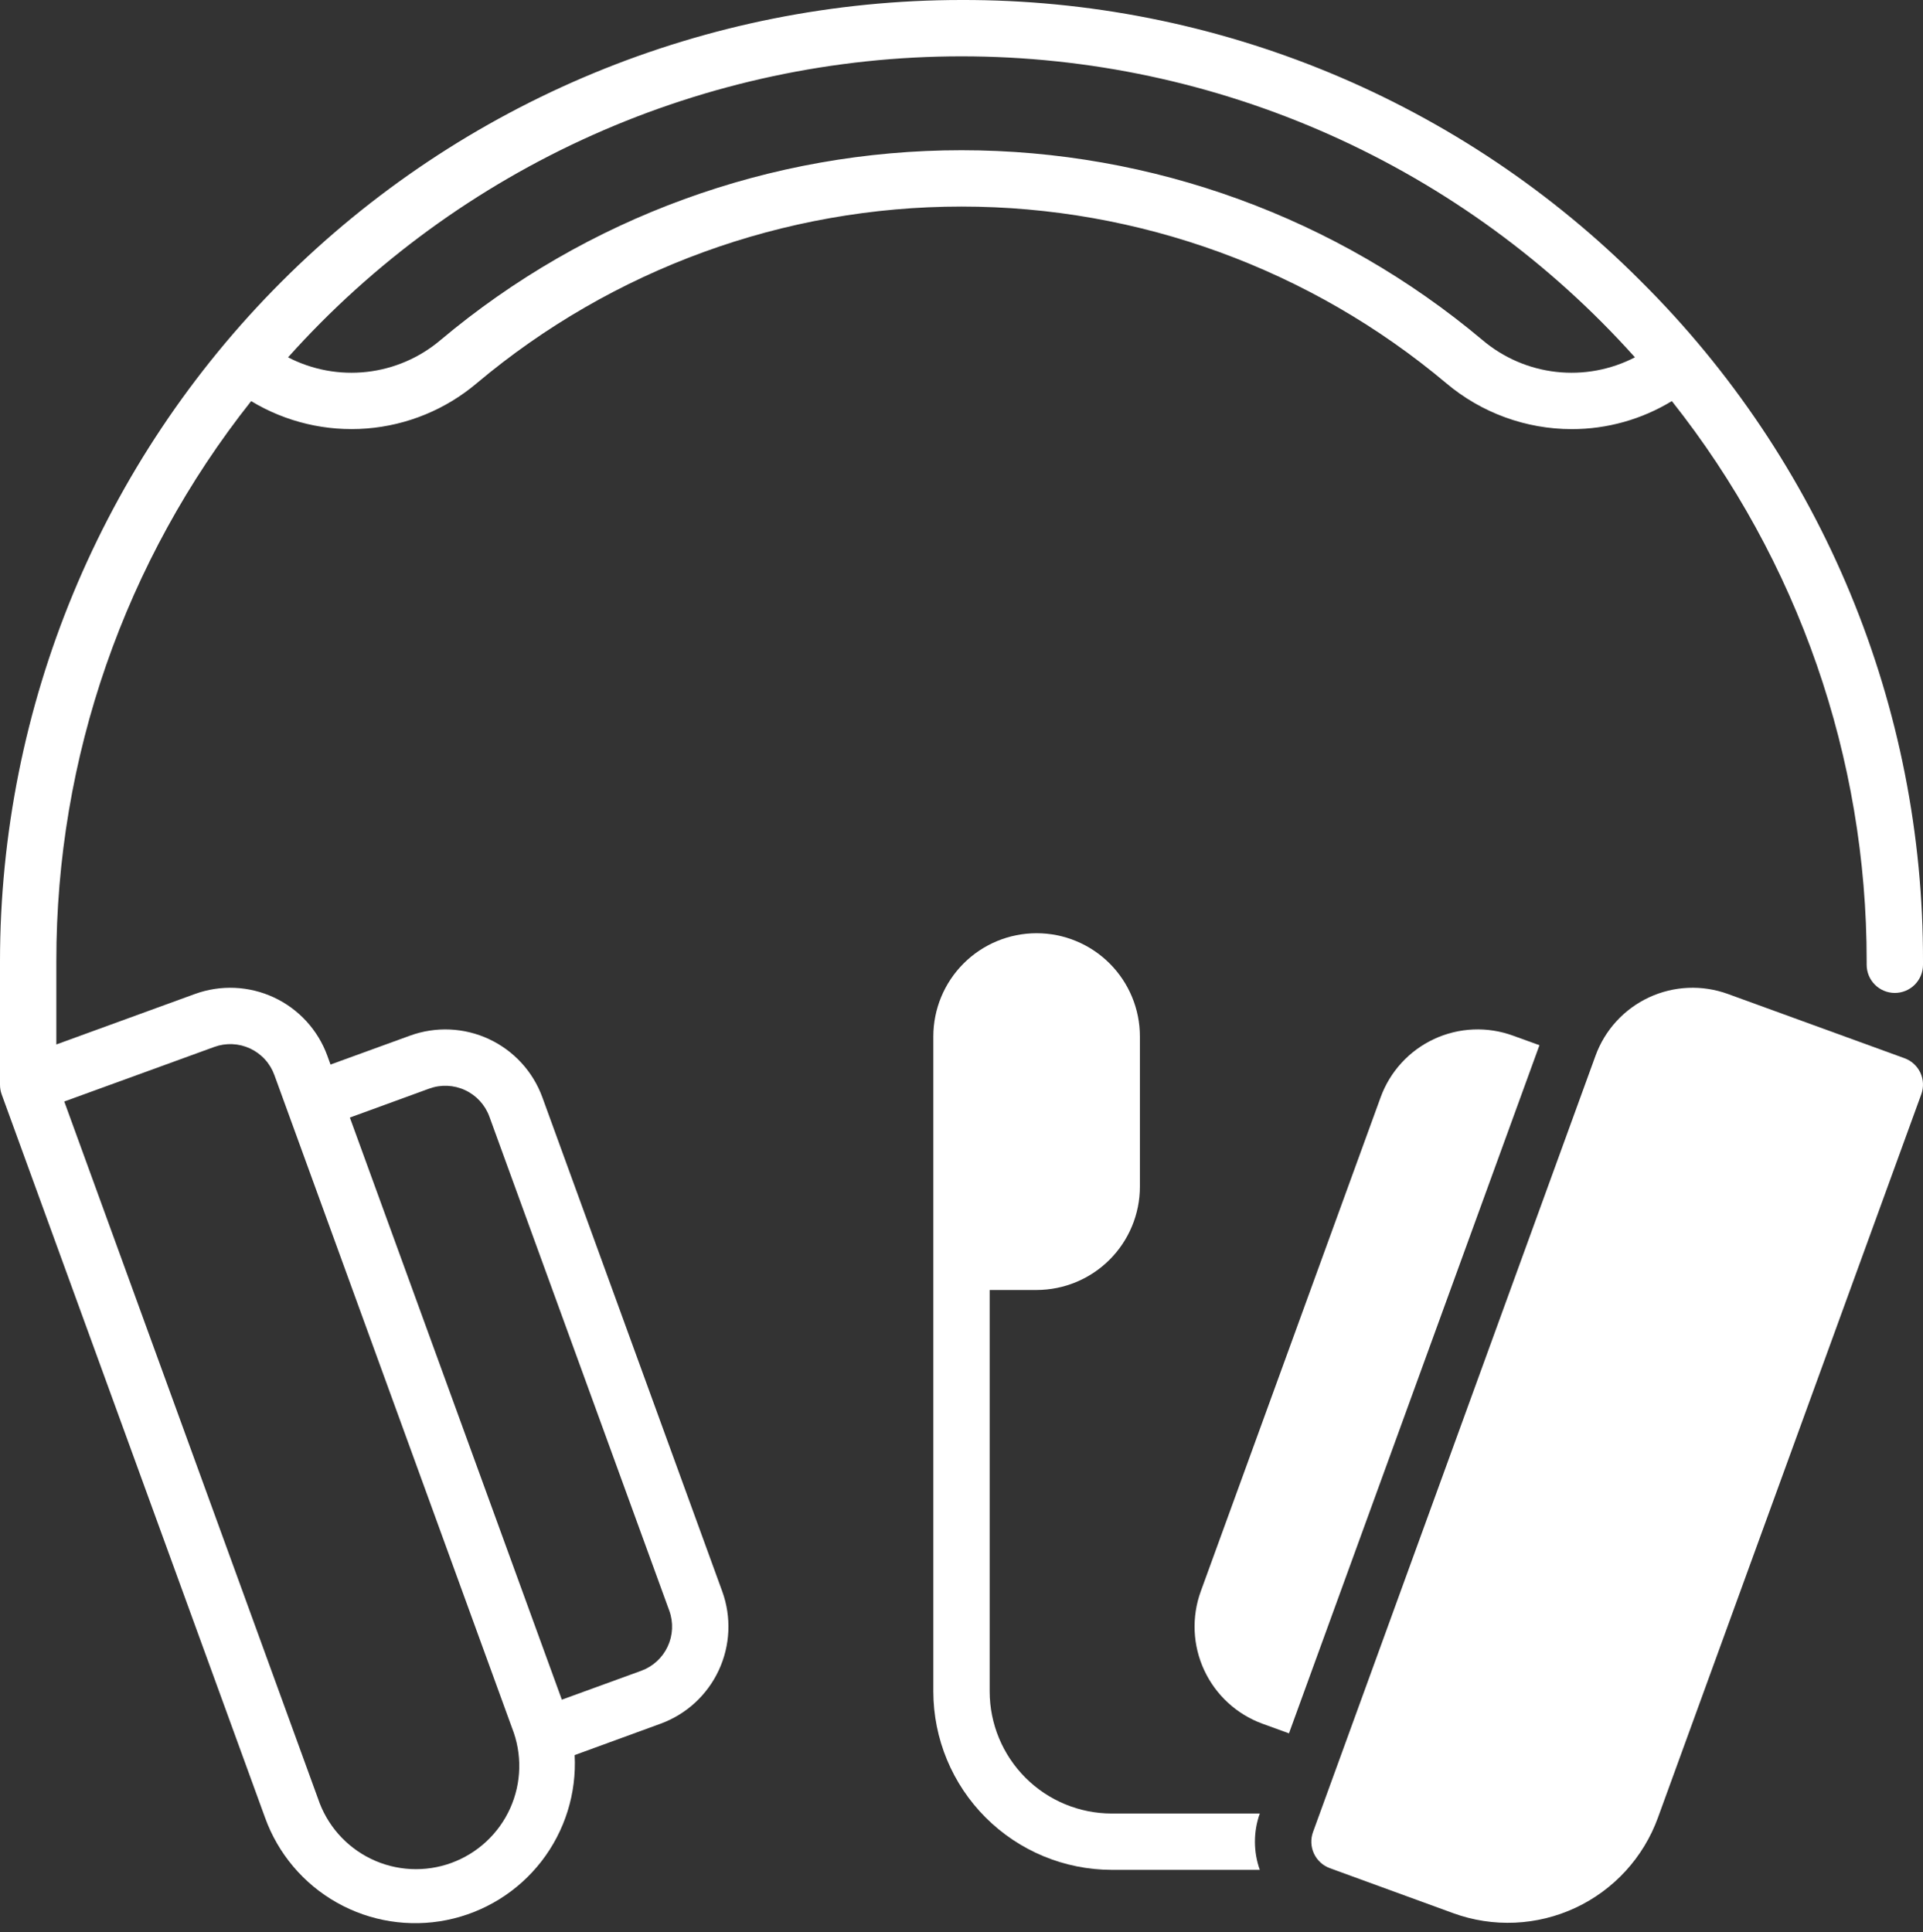
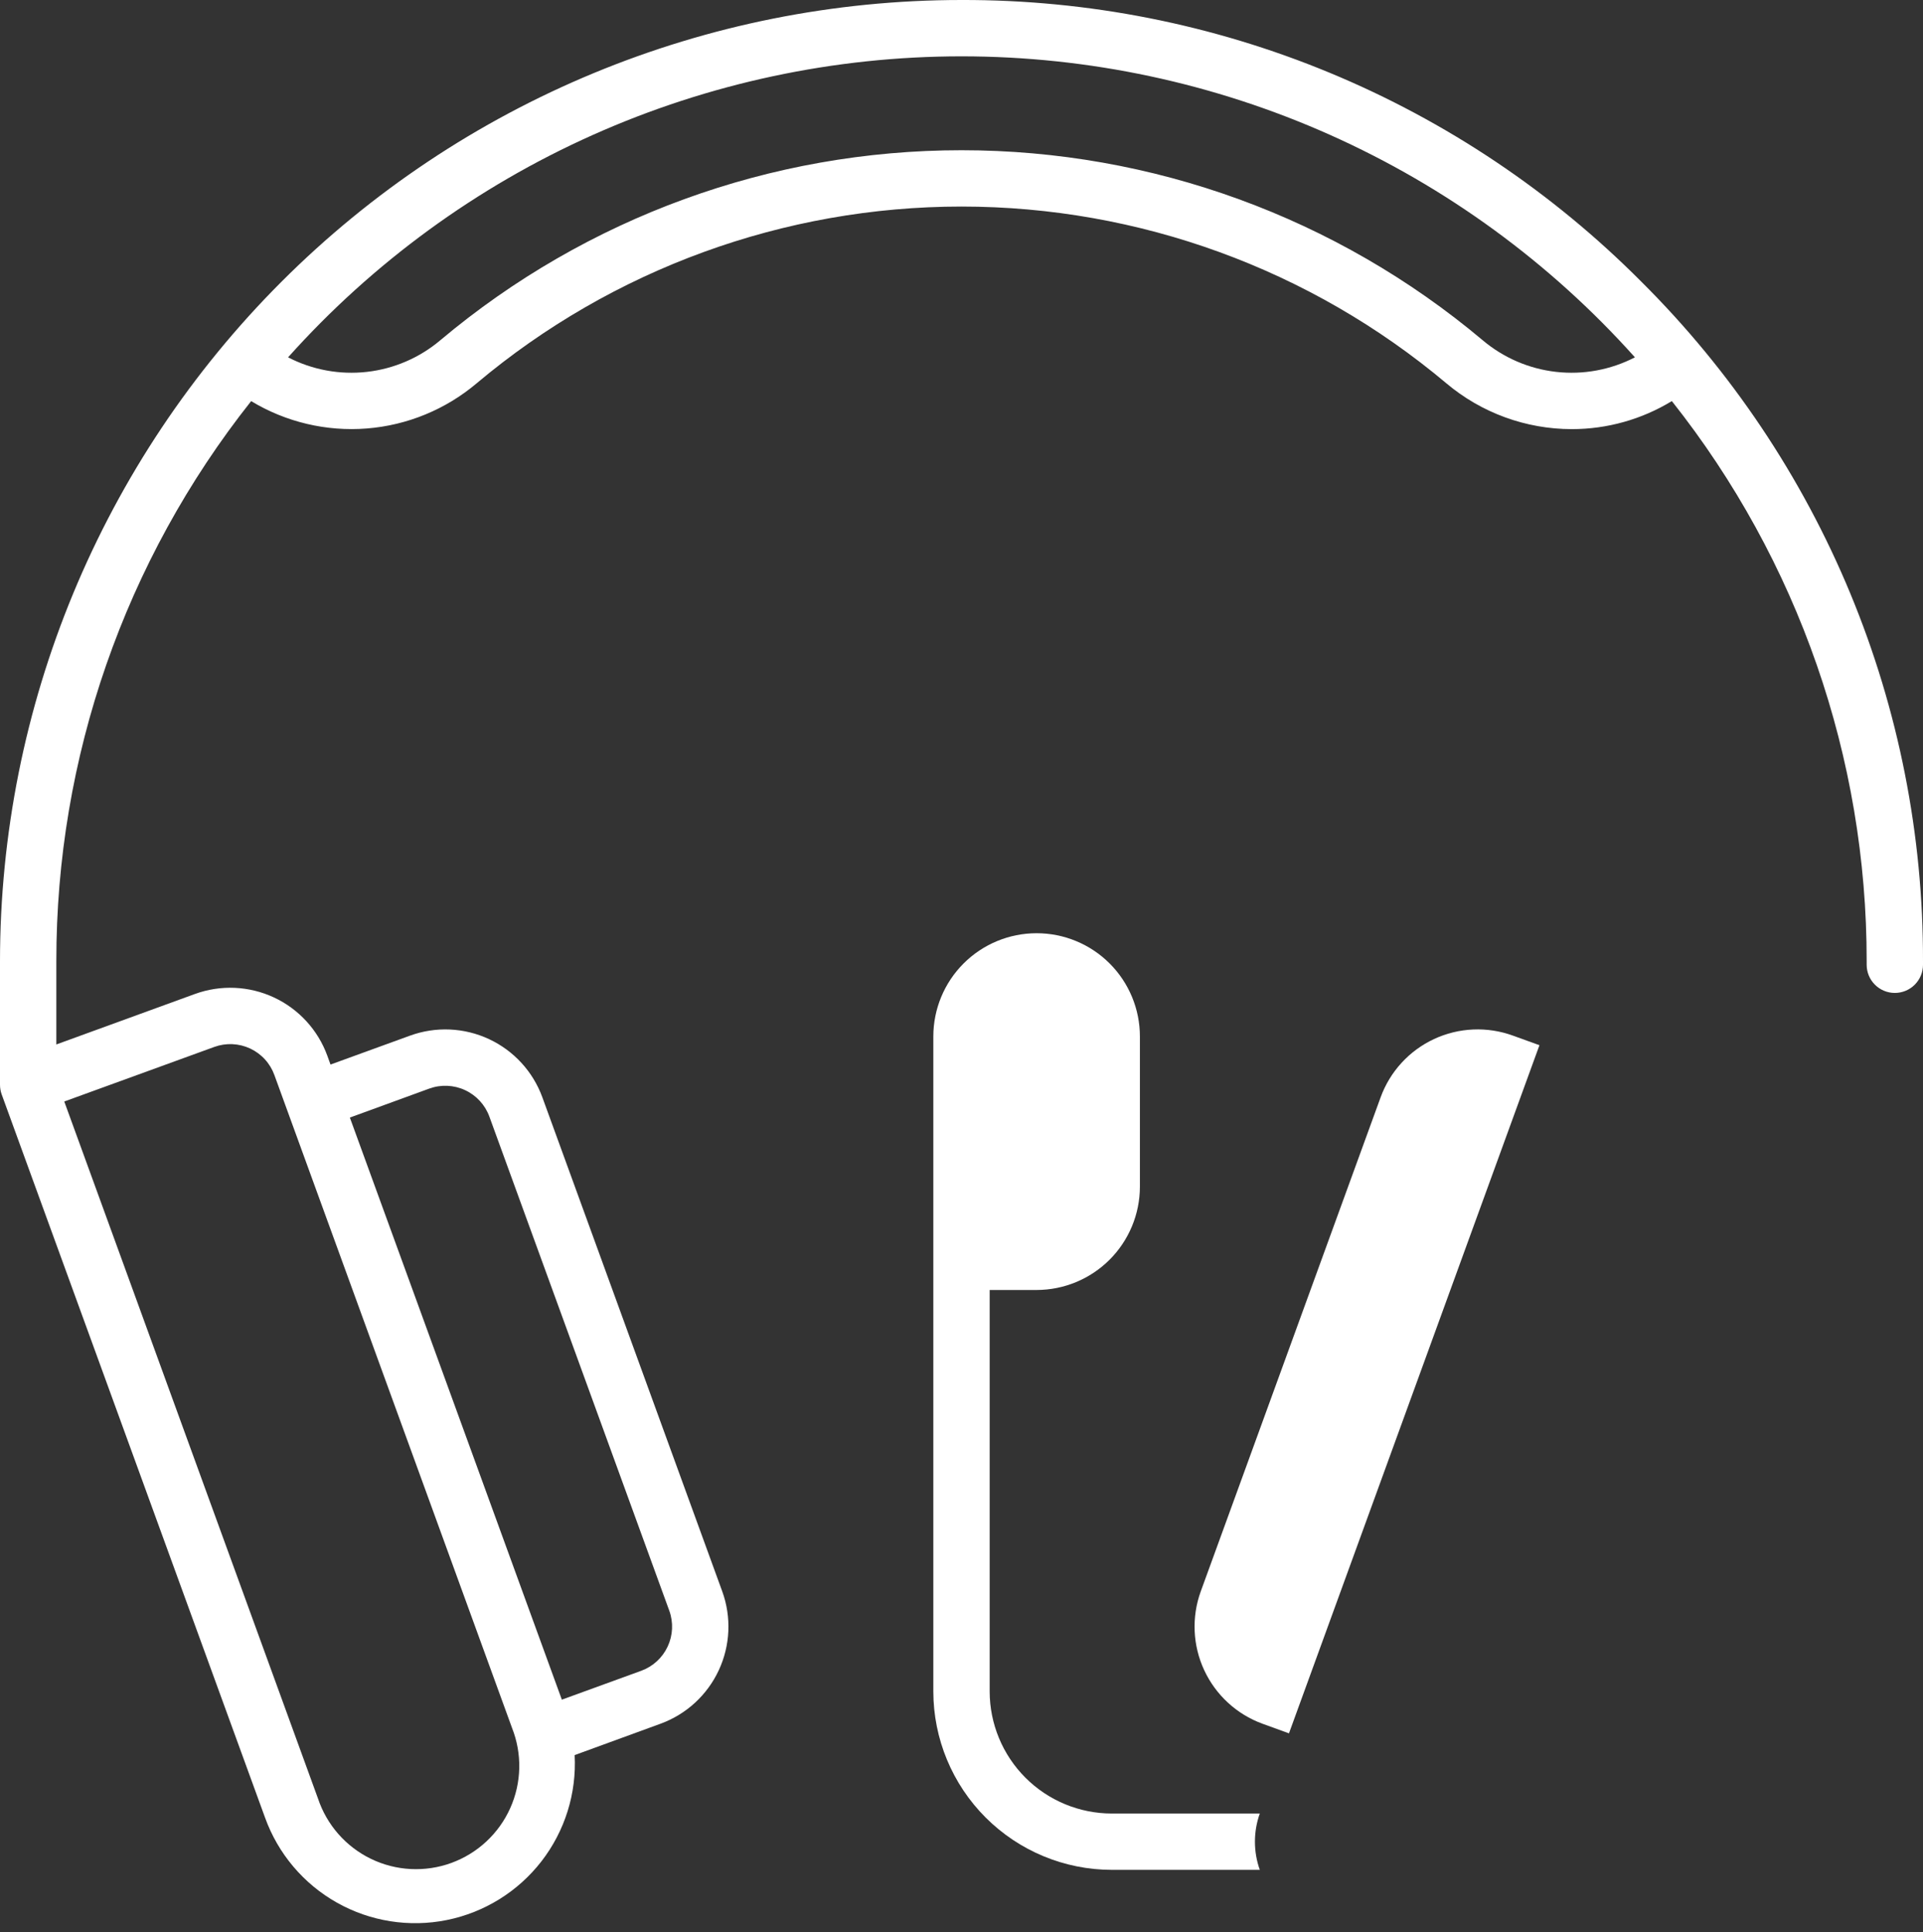
<svg xmlns="http://www.w3.org/2000/svg" width="200" height="201" viewBox="0 0 200 201" fill="none">
  <rect x="0" y="0" width="200" height="201" fill="#333333" stroke="none" />
  <path d="M170.703 29.297C161.44 19.982 150.422 12.596 138.286 7.567C126.15 2.538 113.137 -0.033 100 0C73.478 0 48.043 10.536 29.289 29.29C10.536 48.043 1.33591e-05 73.479 1.33591e-05 100V112.821C-0.001 113.164 0.057 113.505 0.172 113.828L27.566 189.063C28.915 192.812 31.568 195.951 35.039 197.906C38.51 199.862 42.569 200.504 46.474 199.715C50.38 198.926 53.871 196.759 56.312 193.61C58.752 190.46 59.978 186.538 59.766 182.559L68.695 179.297C71.37 178.32 73.548 176.323 74.752 173.742C75.956 171.162 76.087 168.209 75.117 165.532L56.41 114.145C55.436 111.468 53.439 109.288 50.857 108.083C48.276 106.879 45.322 106.75 42.645 107.723L34.375 110.731L34.043 109.813C33.561 108.487 32.822 107.269 31.869 106.229C30.916 105.188 29.767 104.346 28.488 103.75C27.21 103.153 25.826 102.815 24.417 102.753C23.007 102.692 21.599 102.908 20.273 103.391L5.859 108.641V100C5.837 78.844 12.978 58.303 26.121 41.723C29.733 43.907 33.94 44.903 38.148 44.57C42.356 44.237 46.354 42.592 49.578 39.867C63.697 27.995 81.553 21.485 100 21.485C118.447 21.485 136.303 27.995 150.422 39.867C154.074 42.945 158.696 44.634 163.473 44.637C167.144 44.638 170.744 43.629 173.879 41.719C187.021 58.3 194.163 78.843 194.141 100V100.352C194.141 101.129 194.449 101.874 194.999 102.424C195.548 102.973 196.293 103.282 197.07 103.282C197.847 103.282 198.593 102.973 199.142 102.424C199.691 101.874 200 101.129 200 100.352V100C200.034 86.864 197.462 73.851 192.433 61.715C187.404 49.578 180.018 38.56 170.703 29.297ZM44.648 113.231C45.864 112.789 47.206 112.849 48.377 113.396C49.55 113.943 50.456 114.933 50.898 116.149L69.609 167.539C70.049 168.755 69.988 170.096 69.441 171.267C68.894 172.439 67.906 173.345 66.691 173.789L58.434 176.793L36.387 116.246L44.648 113.231ZM22.285 108.899C22.887 108.68 23.526 108.581 24.166 108.609C24.806 108.638 25.434 108.791 26.015 109.062C26.595 109.333 27.117 109.716 27.549 110.189C27.982 110.661 28.317 111.215 28.535 111.817L53.25 179.723C53.779 181.058 54.036 182.486 54.004 183.922C53.972 185.358 53.652 186.773 53.064 188.083C52.476 189.393 51.63 190.572 50.578 191.55C49.527 192.528 48.289 193.285 46.94 193.777C45.59 194.268 44.156 194.484 42.721 194.411C41.287 194.339 39.881 193.979 38.588 193.354C37.295 192.729 36.141 191.85 35.193 190.771C34.245 189.692 33.523 188.434 33.07 187.071L6.684 114.575L22.285 108.899ZM154.191 35.379C139.016 22.621 119.826 15.626 100 15.626C80.174 15.626 60.984 22.621 45.809 35.379C43.641 37.214 40.978 38.363 38.157 38.682C35.335 39 32.483 38.474 29.961 37.168C38.777 27.318 49.572 19.438 61.641 14.043C73.71 8.649 86.781 5.86 100 5.86C113.22 5.86 126.29 8.649 138.359 14.043C150.428 19.438 161.223 27.318 170.039 37.168C167.517 38.474 164.665 39 161.843 38.682C159.022 38.363 156.359 37.214 154.191 35.379Z" fill="white" />
-   <path d="M199.727 111.582C199.564 111.234 199.334 110.921 199.05 110.662C198.765 110.402 198.433 110.202 198.071 110.071L179.712 103.391C178.386 102.908 176.979 102.69 175.569 102.752C174.16 102.813 172.776 103.151 171.497 103.747C170.218 104.343 169.07 105.185 168.116 106.225C167.163 107.265 166.424 108.483 165.942 109.809L136.559 190.563C136.294 191.293 136.329 192.099 136.657 192.804C136.985 193.508 137.579 194.054 138.309 194.321L151.157 199.008C153.207 199.753 155.384 200.086 157.563 199.989C159.742 199.892 161.88 199.367 163.856 198.443C165.832 197.52 167.606 196.216 169.078 194.606C170.55 192.997 171.691 191.113 172.434 189.063L199.825 113.813C200.087 113.086 200.052 112.284 199.727 111.582Z" fill="white" />
  <path d="M157.355 107.723C156.03 107.24 154.623 107.022 153.213 107.084C151.804 107.145 150.421 107.483 149.142 108.079C147.864 108.675 146.715 109.517 145.763 110.557C144.81 111.597 144.072 112.815 143.59 114.141L124.883 165.532C123.913 168.209 124.045 171.161 125.249 173.741C126.453 176.322 128.63 178.32 131.304 179.297L134.058 180.297L160.109 108.719L157.355 107.723Z" fill="white" />
  <path d="M115.625 188.637C112.259 188.633 109.033 187.294 106.653 184.914C104.273 182.534 102.934 179.307 102.93 175.942V134.18H107.812C110.66 134.176 113.39 133.043 115.404 131.029C117.417 129.015 118.551 126.285 118.555 123.438V107.813C118.555 104.964 117.423 102.231 115.408 100.217C113.394 98.202 110.662 97.071 107.812 97.071C104.963 97.071 102.231 98.202 100.217 100.217C98.202 102.231 97.07 104.964 97.07 107.813V175.942C97.076 180.861 99.033 185.577 102.512 189.055C105.99 192.533 110.706 194.49 115.625 194.496H131.023C130.35 192.601 130.35 190.532 131.023 188.637H115.625Z" fill="white" />
</svg>